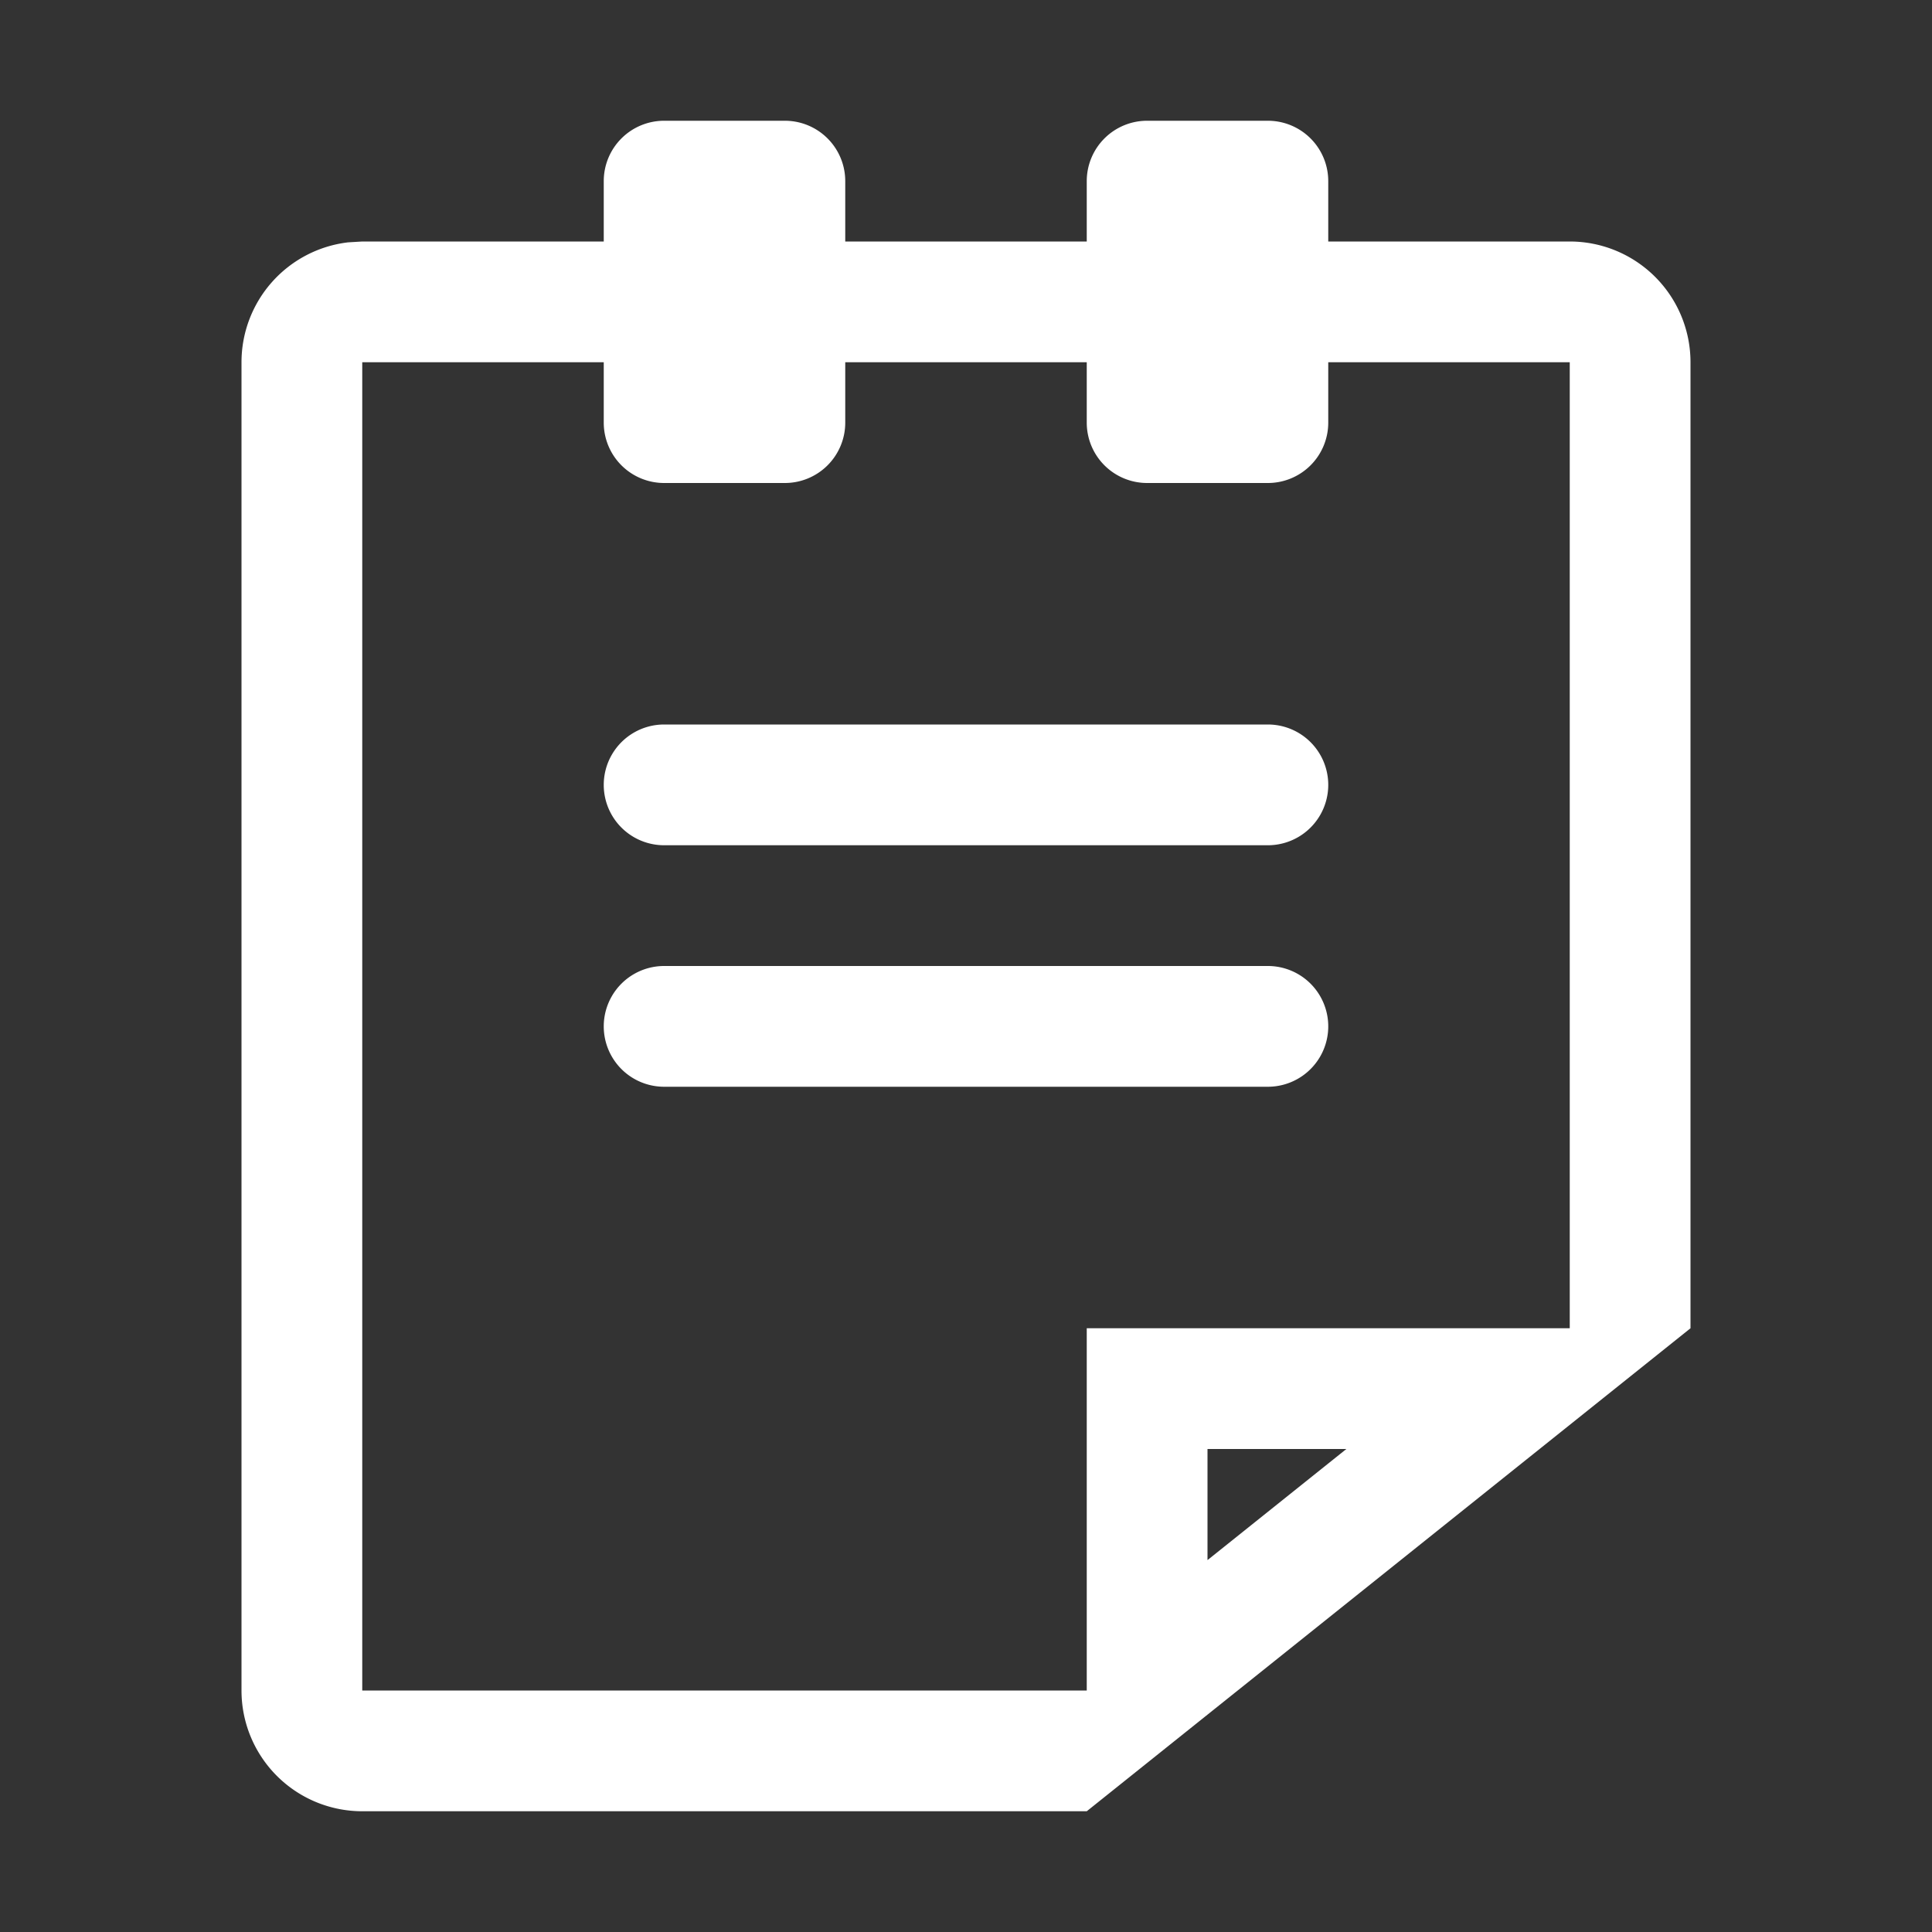
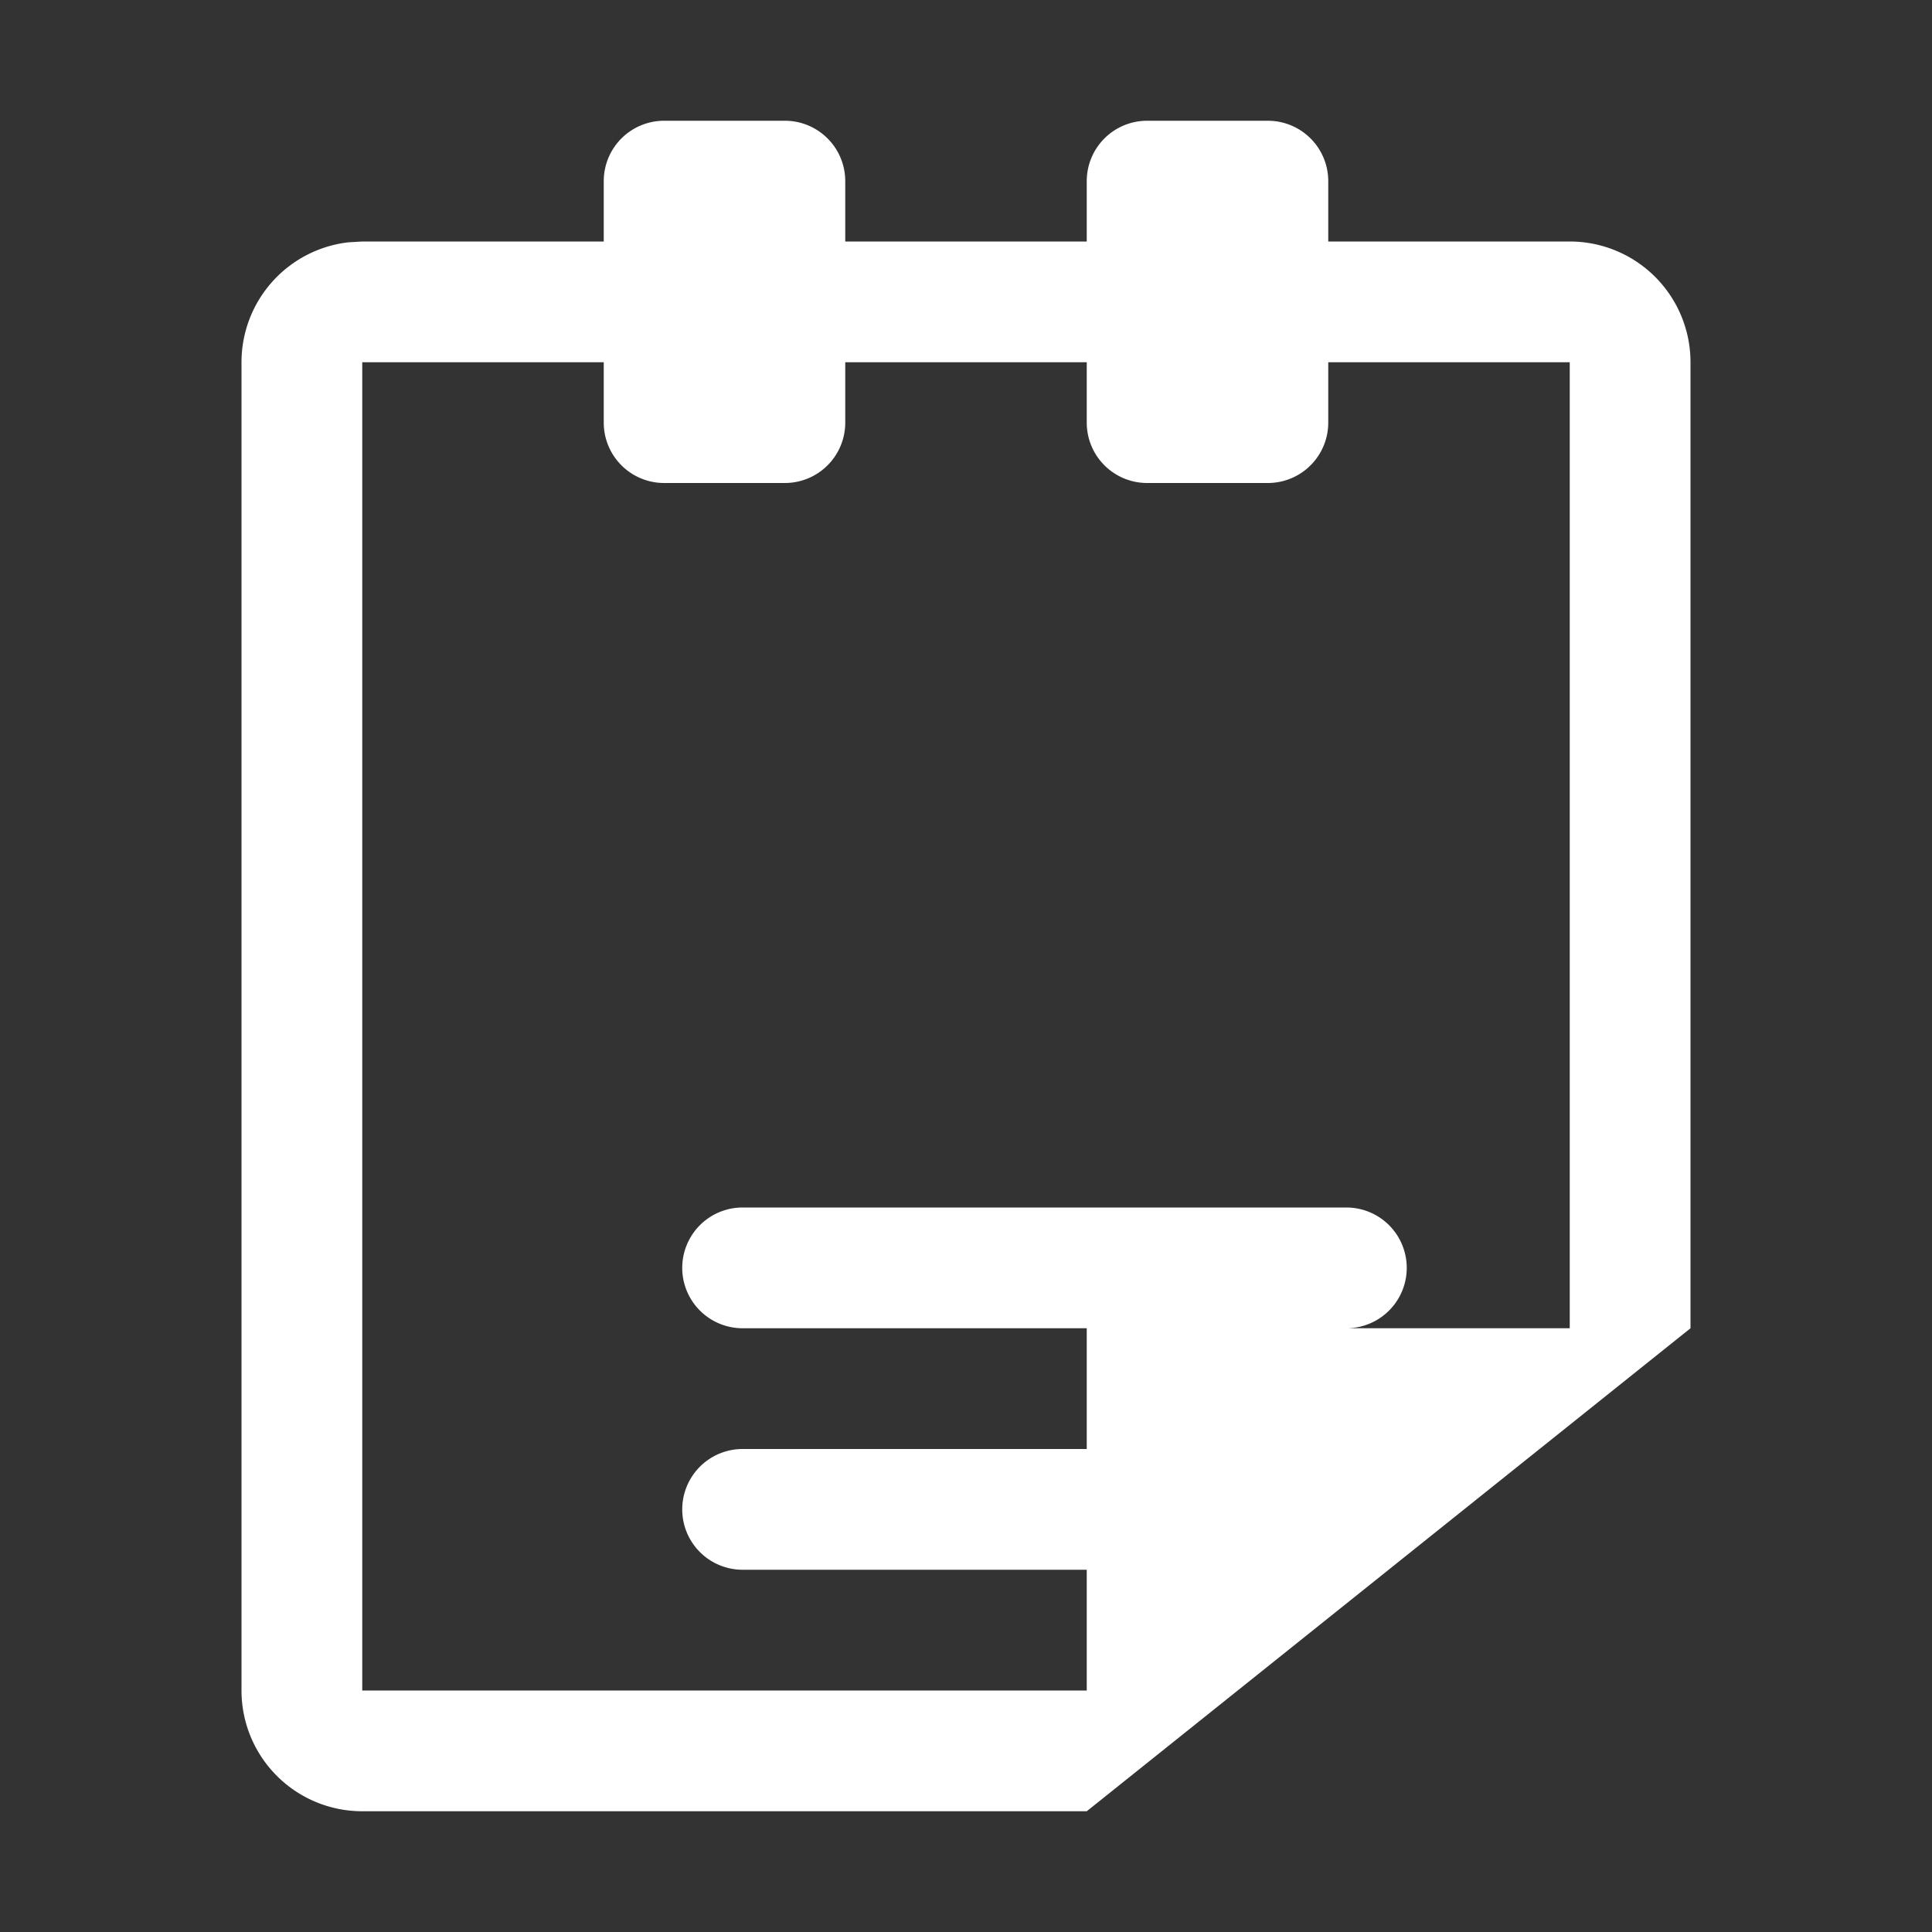
<svg xmlns="http://www.w3.org/2000/svg" t="1625477104500" class="icon" viewBox="0 0 1024 1024" version="1.1" p-id="2002" width="200" height="200">
  <rect x="0" y="0" width="1024" height="1024" fill="#333333" stroke="none" />
  <defs>
    <style type="text/css" />
  </defs>
-   <path d="M416 64a32 32 0 0 1 32 32V128h128v-32a32 32 0 0 1 32-32h64a32 32 0 0 1 32 32V128h128a64 64 0 0 1 64 64v512l-320 256H192a64 64 0 0 1-64-64V192a64 64 0 0 1 56.512-63.552L192 128h128v-32a32 32 0 0 1 32-32h64zM320 192H192v704h384v-192h256V192h-128v32a32 32 0 0 1-32 32h-64a32 32 0 0 1-32-32V192H448v32a32 32 0 0 1-32 32h-64a32 32 0 0 1-32-32V192z m393.6 576H640v58.88l73.6-58.88z m-41.6-256a32 32 0 1 1 0 64h-320a32 32 0 0 1 0-64h320z m0-128a32 32 0 1 1 0 64h-320a32 32 0 0 1 0-64h320z" fill="#fff" p-id="2003" />
+   <path d="M416 64a32 32 0 0 1 32 32V128h128v-32a32 32 0 0 1 32-32h64a32 32 0 0 1 32 32V128h128a64 64 0 0 1 64 64v512l-320 256H192a64 64 0 0 1-64-64V192a64 64 0 0 1 56.512-63.552L192 128h128v-32a32 32 0 0 1 32-32h64zM320 192H192v704h384v-192h256V192h-128v32a32 32 0 0 1-32 32h-64a32 32 0 0 1-32-32V192H448v32a32 32 0 0 1-32 32h-64a32 32 0 0 1-32-32V192z m393.6 576H640v58.88l73.6-58.88z a32 32 0 1 1 0 64h-320a32 32 0 0 1 0-64h320z m0-128a32 32 0 1 1 0 64h-320a32 32 0 0 1 0-64h320z" fill="#fff" p-id="2003" />
</svg>